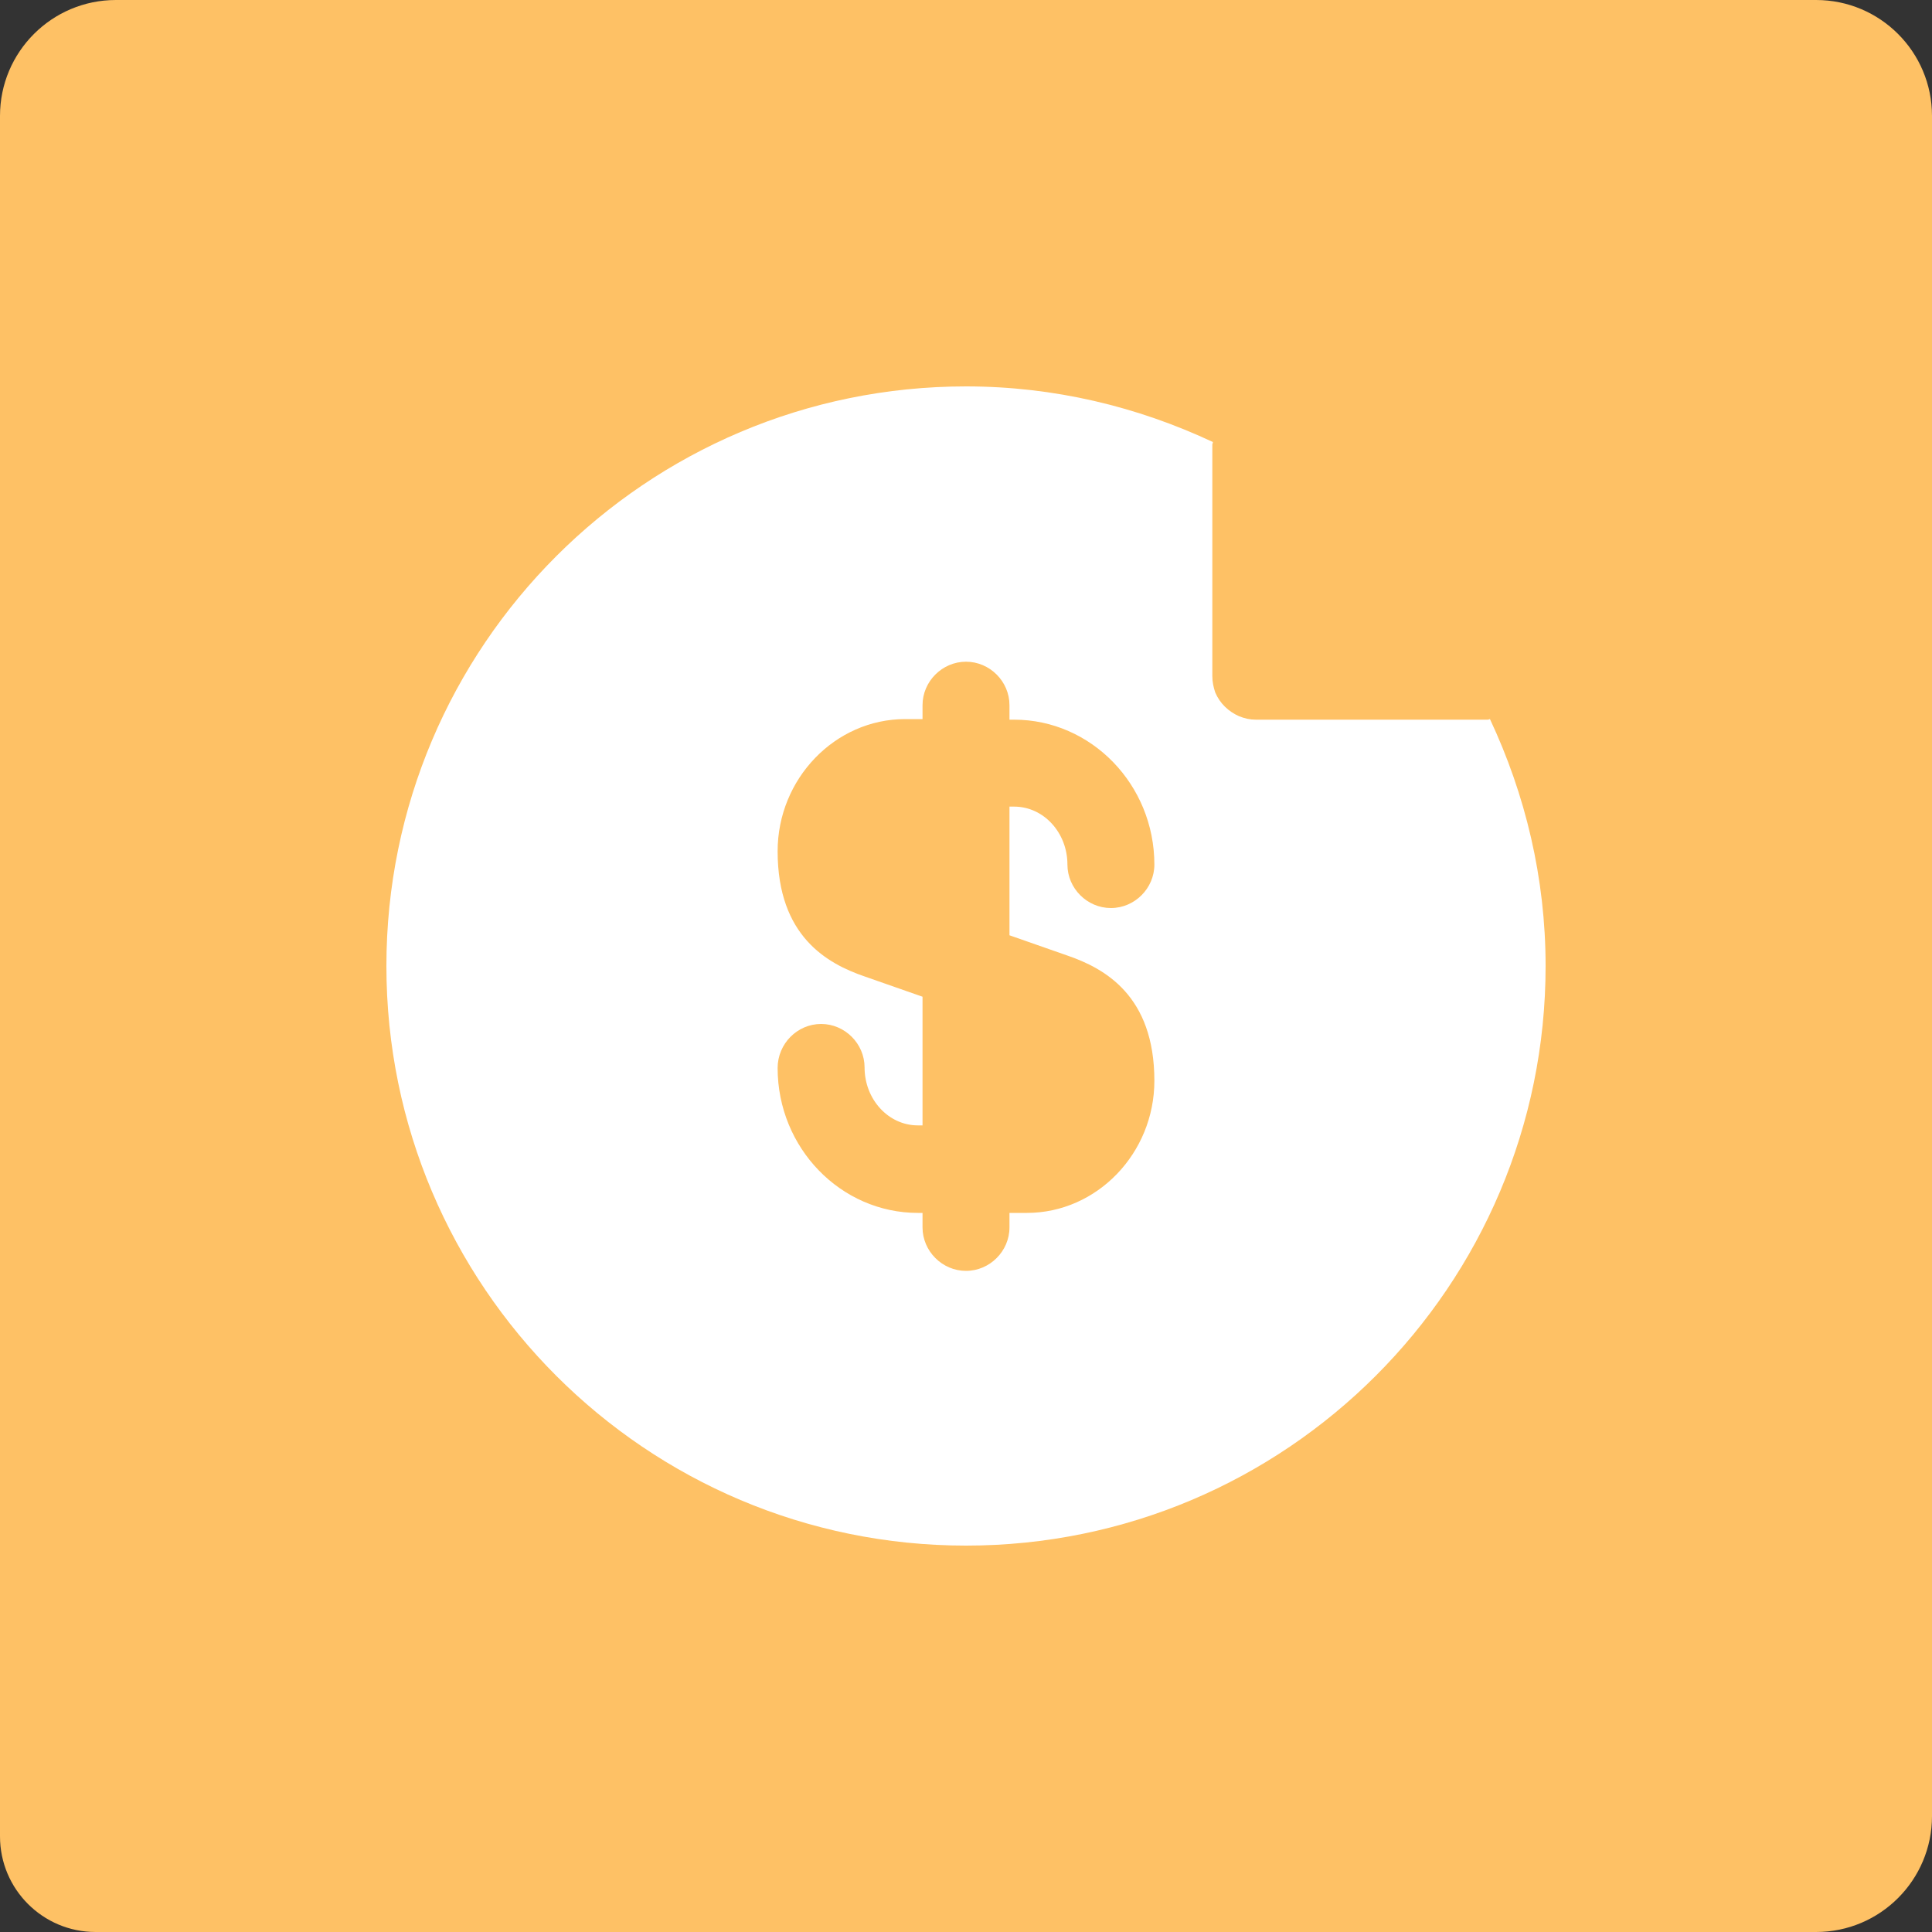
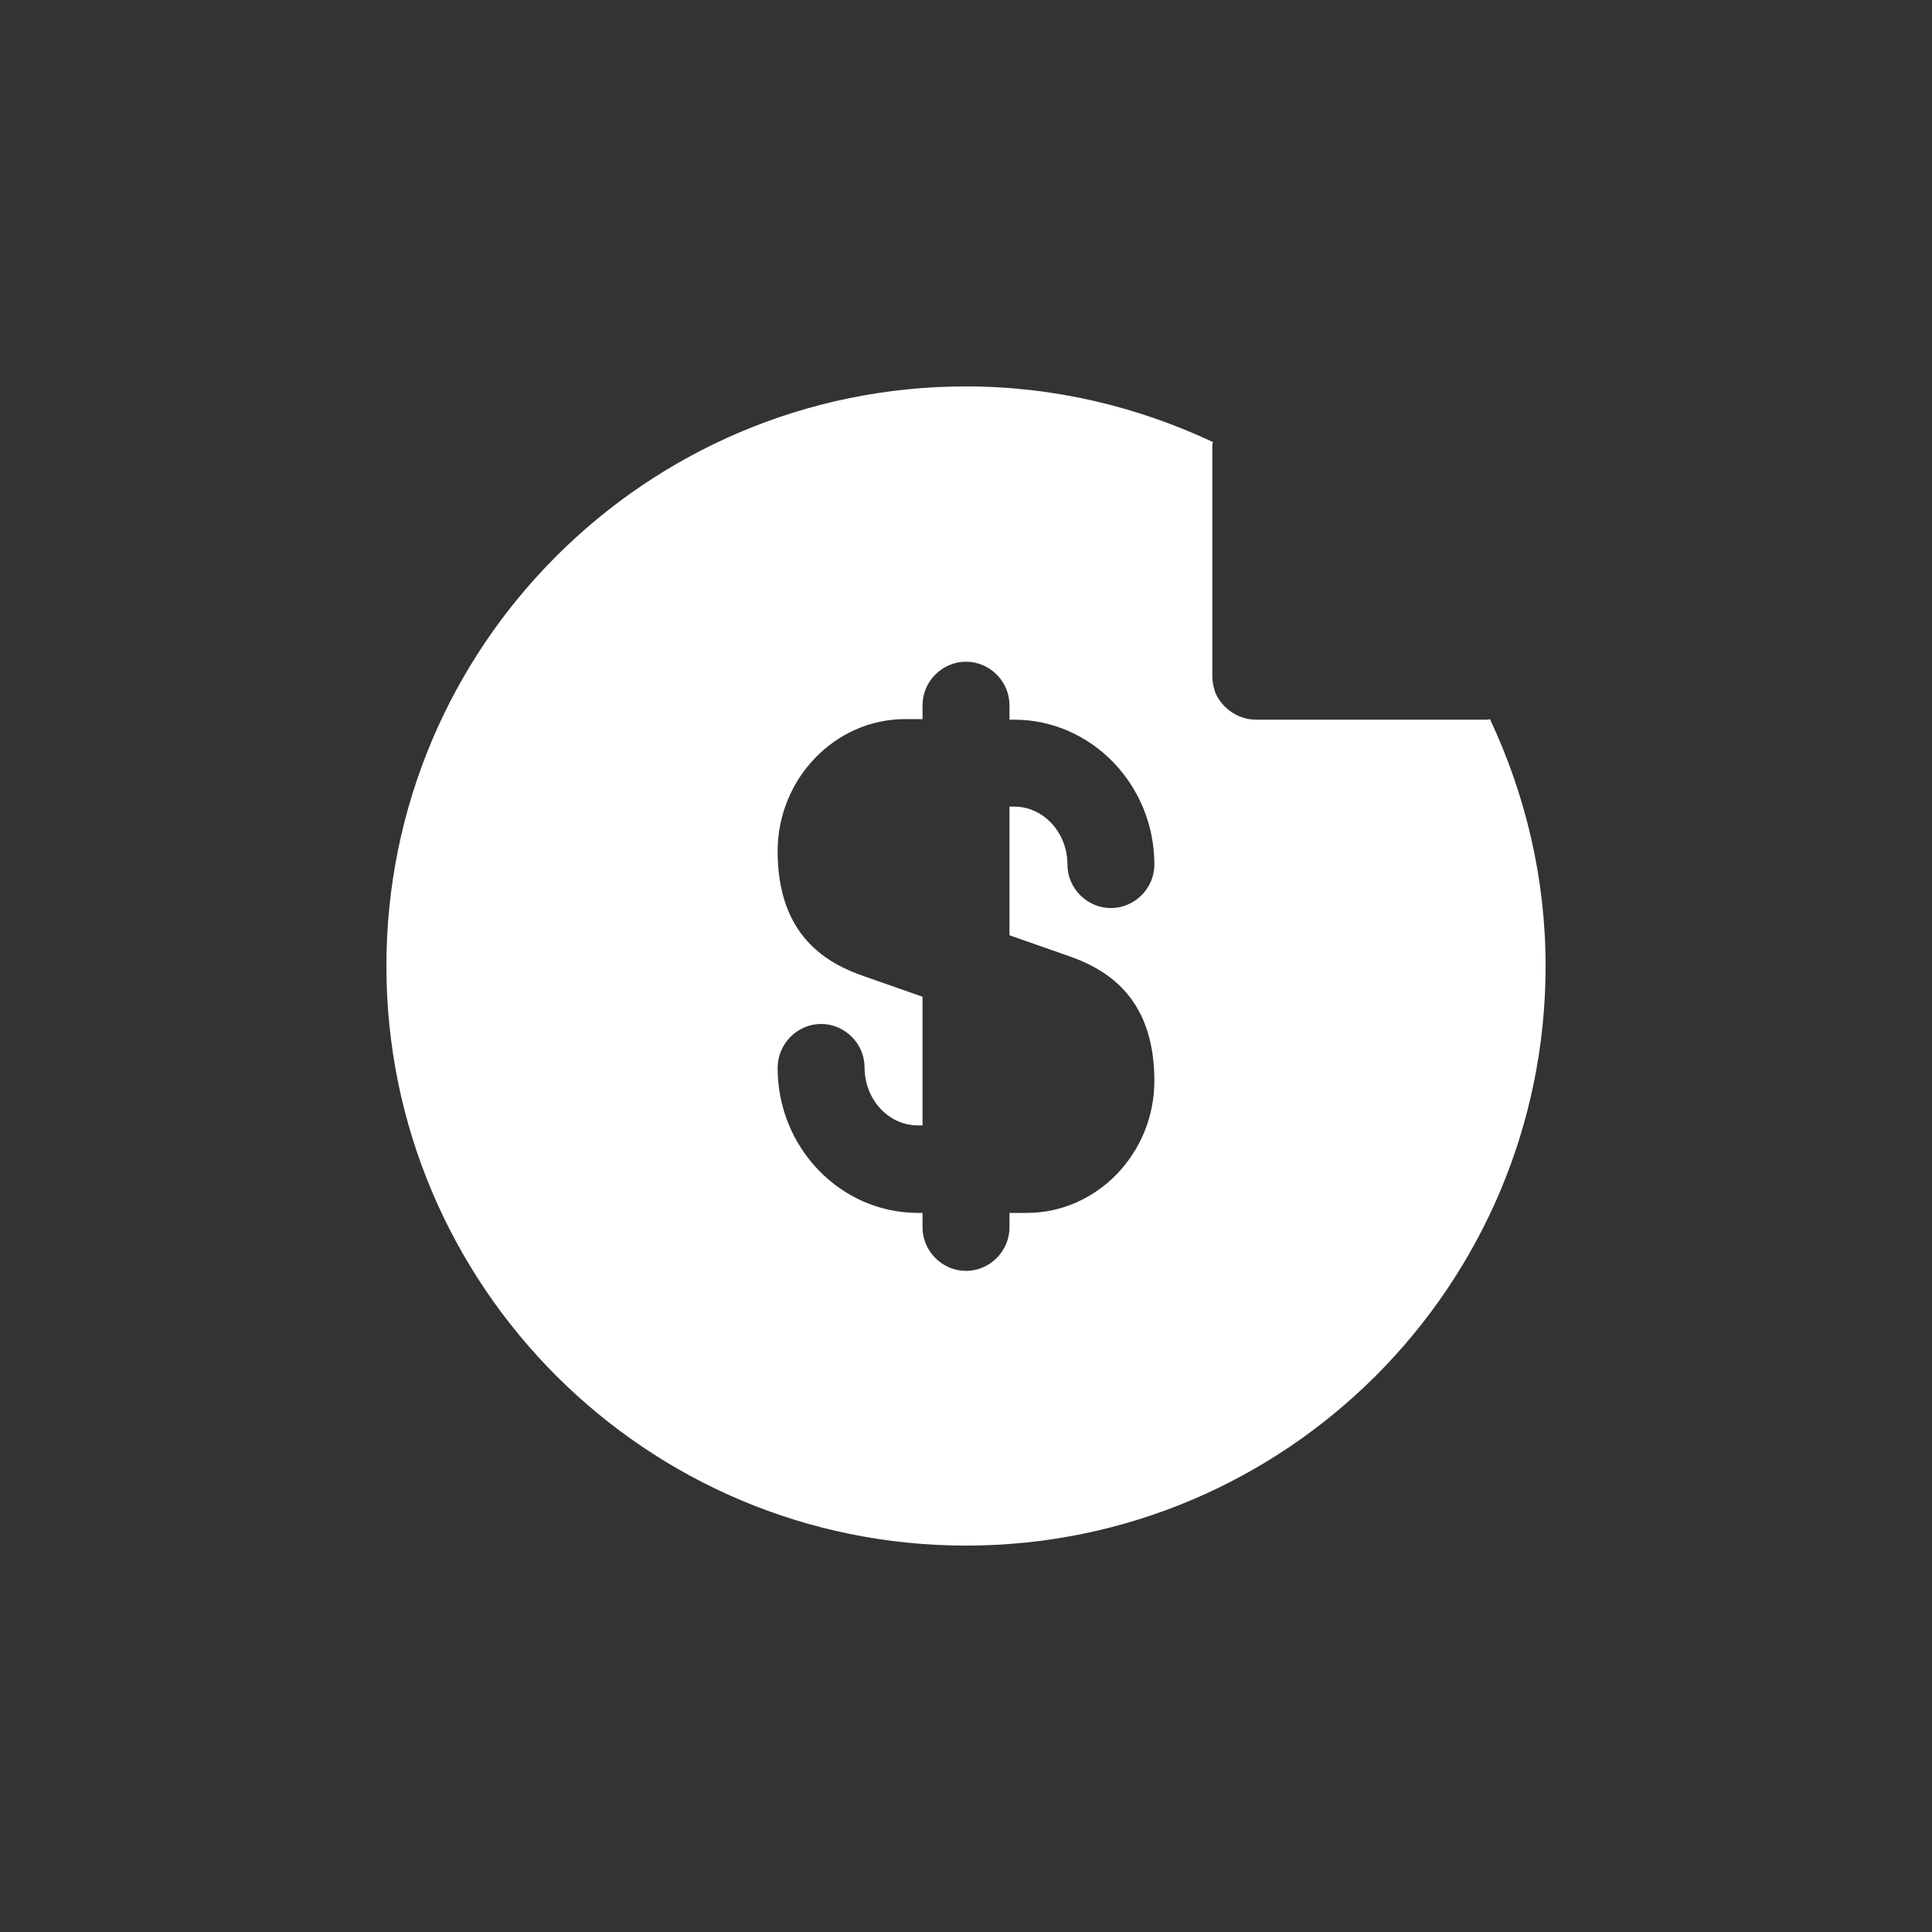
<svg xmlns="http://www.w3.org/2000/svg" width="50" height="50" viewBox="0 0 50 50" fill="none">
  <rect x="0" y="0" width="50" height="50" fill="#333333" stroke="none" />
-   <path d="M0 3C0 1.343 1.343 0 3 0H47C48.657 0 50 1.343 50 3V47C50 48.657 48.657 50 47 50H2.567H2.474C1.108 50 0 48.892 0 47.526V3Z" fill="#FEC165" />
  <path d="M38.56 18.61C38.545 18.61 38.53 18.625 38.5 18.625H32.5C32.35 18.625 32.215 18.595 32.065 18.535C31.795 18.415 31.57 18.205 31.45 17.92C31.405 17.785 31.375 17.65 31.375 17.5V11.5C31.375 11.485 31.39 11.47 31.39 11.44C29.44 10.525 27.28 10 25 10C16.72 10 10 16.72 10 25C10 33.28 16.72 40 25 40C33.28 40 40 33.28 40 25C40 22.72 39.475 20.56 38.56 18.61ZM27.625 24.73C28.585 25.06 29.875 25.765 29.875 27.97C29.875 29.845 28.39 31.39 26.575 31.39H26.125V31.765C26.125 32.38 25.615 32.89 25 32.89C24.385 32.89 23.875 32.38 23.875 31.765V31.39H23.755C21.76 31.39 20.125 29.71 20.125 27.64C20.125 27.01 20.635 26.5 21.25 26.5C21.865 26.5 22.375 27.01 22.375 27.625C22.375 28.45 22.99 29.125 23.755 29.125H23.875V25.795L22.375 25.27C21.415 24.94 20.125 24.235 20.125 22.03C20.125 20.155 21.61 18.61 23.425 18.61H23.875V18.25C23.875 17.635 24.385 17.125 25 17.125C25.615 17.125 26.125 17.635 26.125 18.25V18.625H26.245C28.24 18.625 29.875 20.305 29.875 22.375C29.875 22.99 29.365 23.5 28.75 23.5C28.135 23.5 27.625 22.99 27.625 22.375C27.625 21.55 27.01 20.875 26.245 20.875H26.125V24.205L27.625 24.73Z" fill="white" />
</svg>